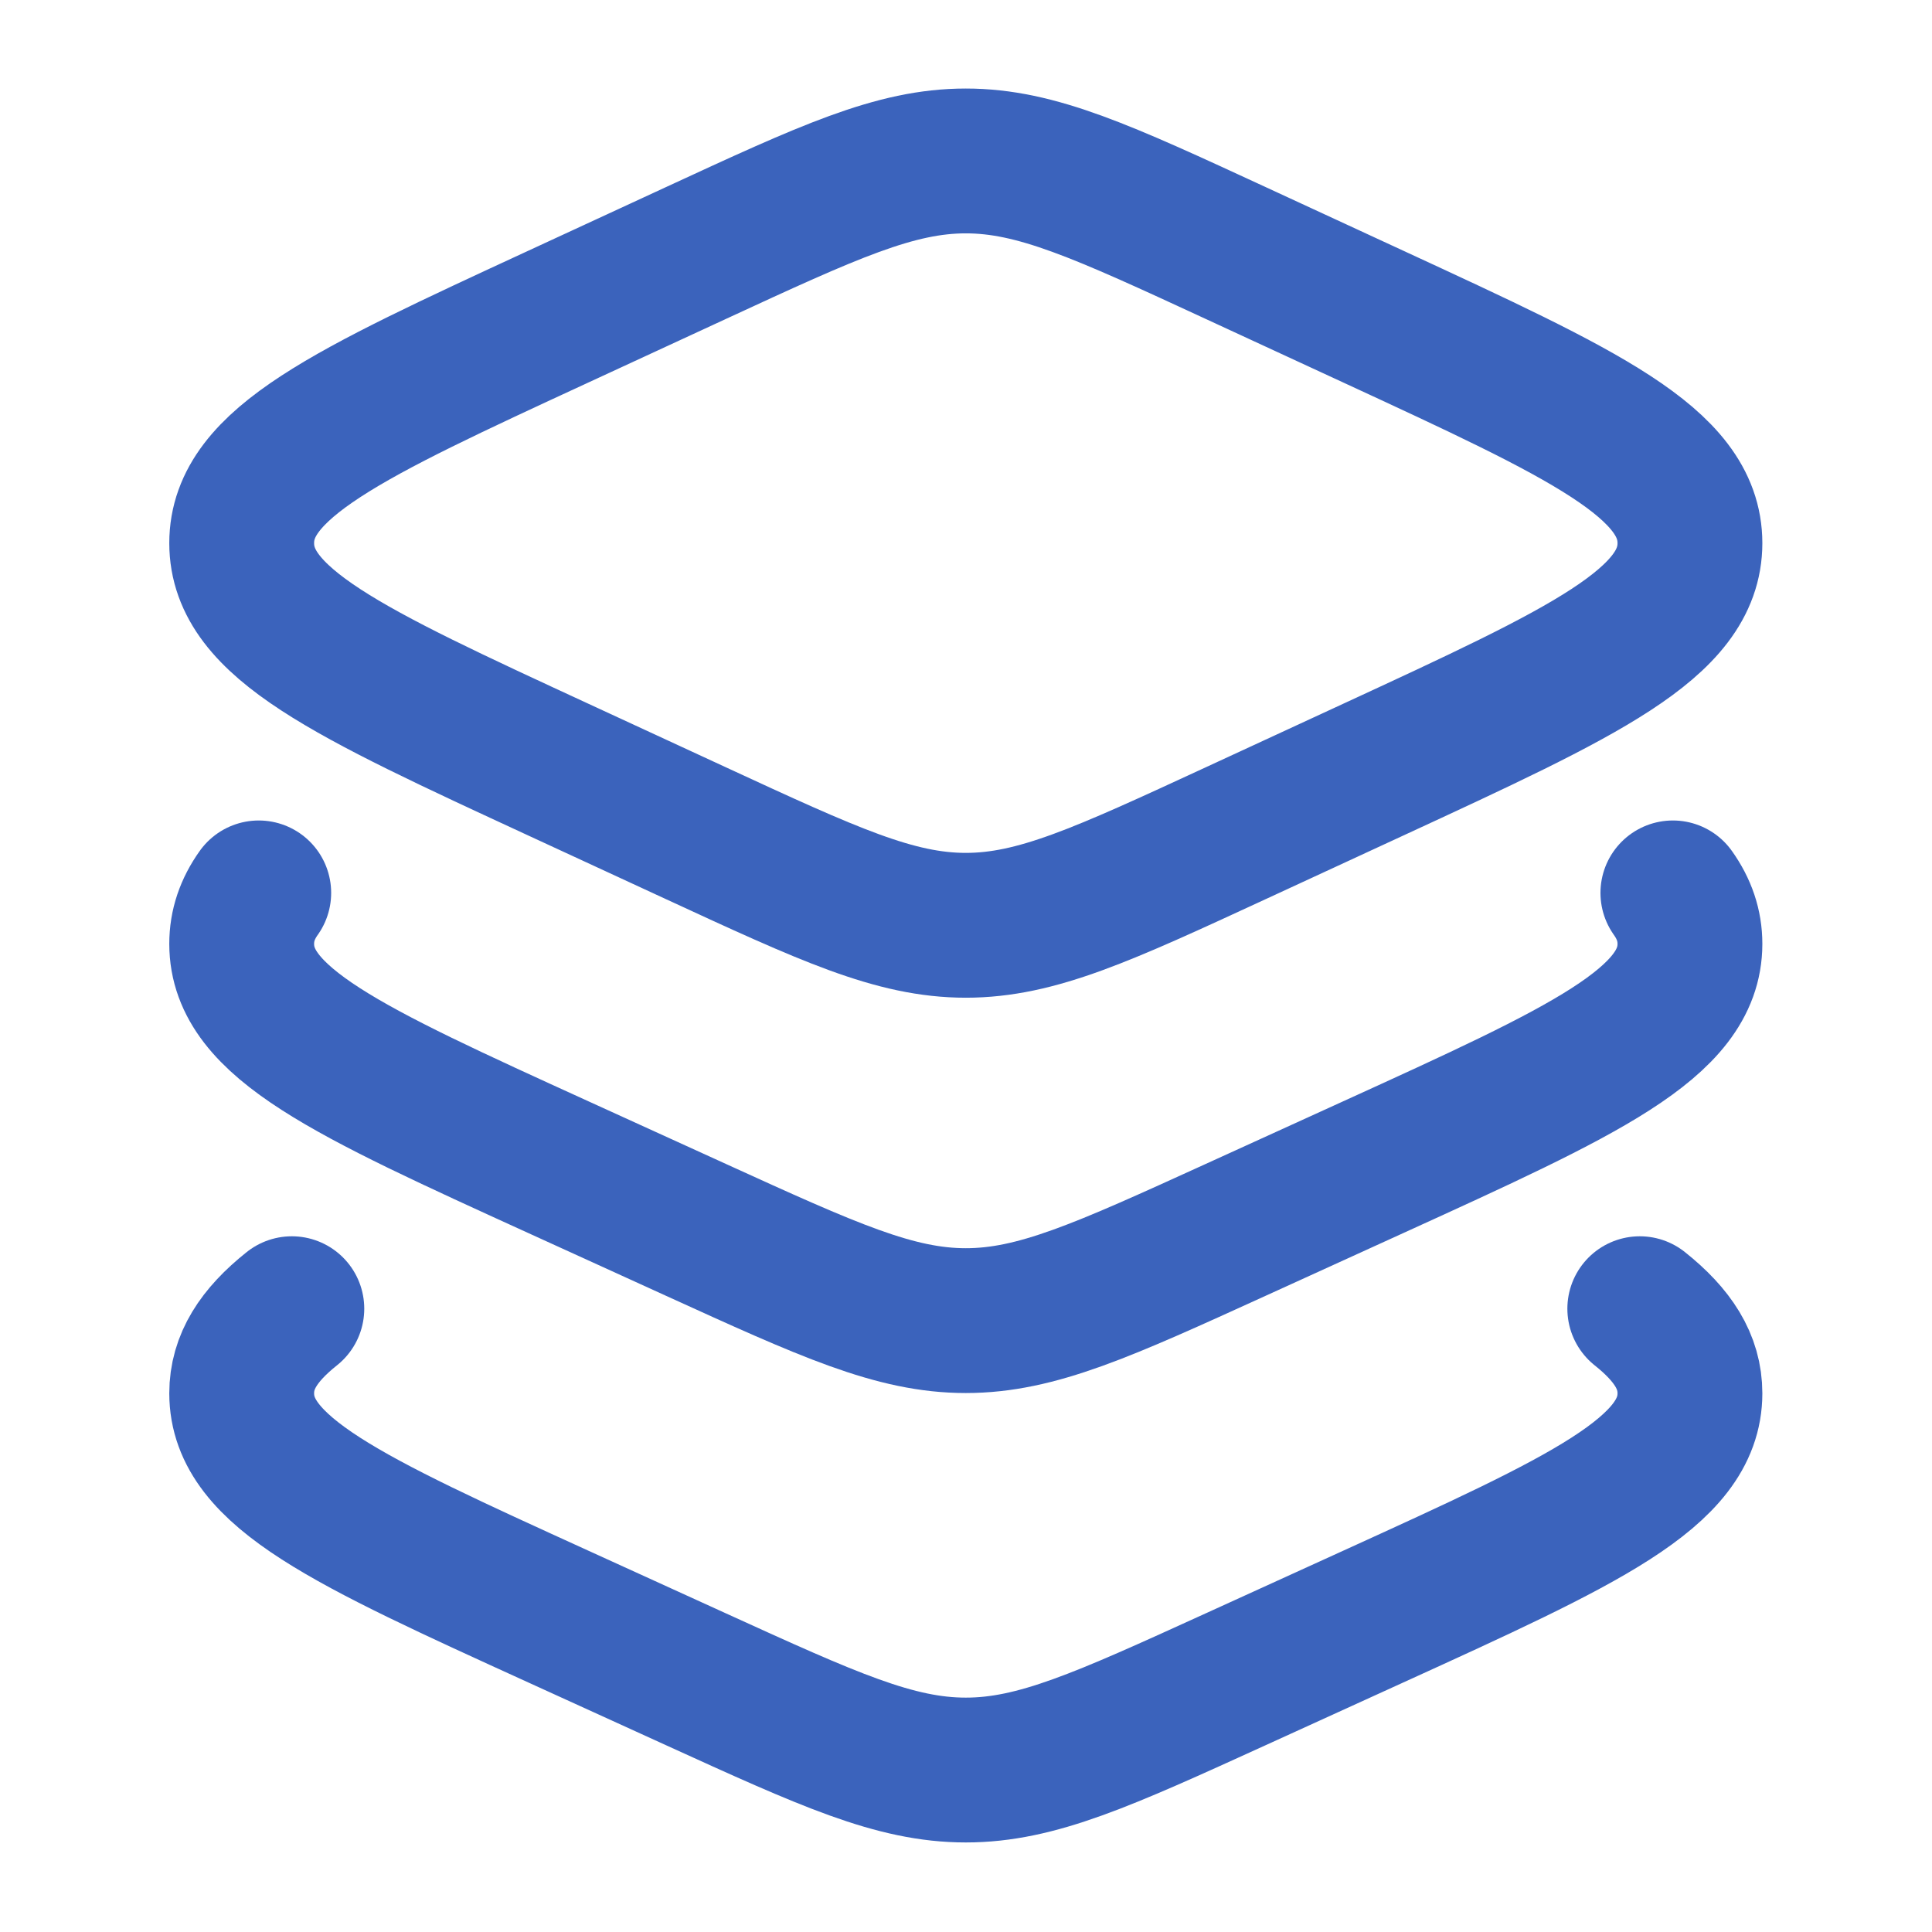
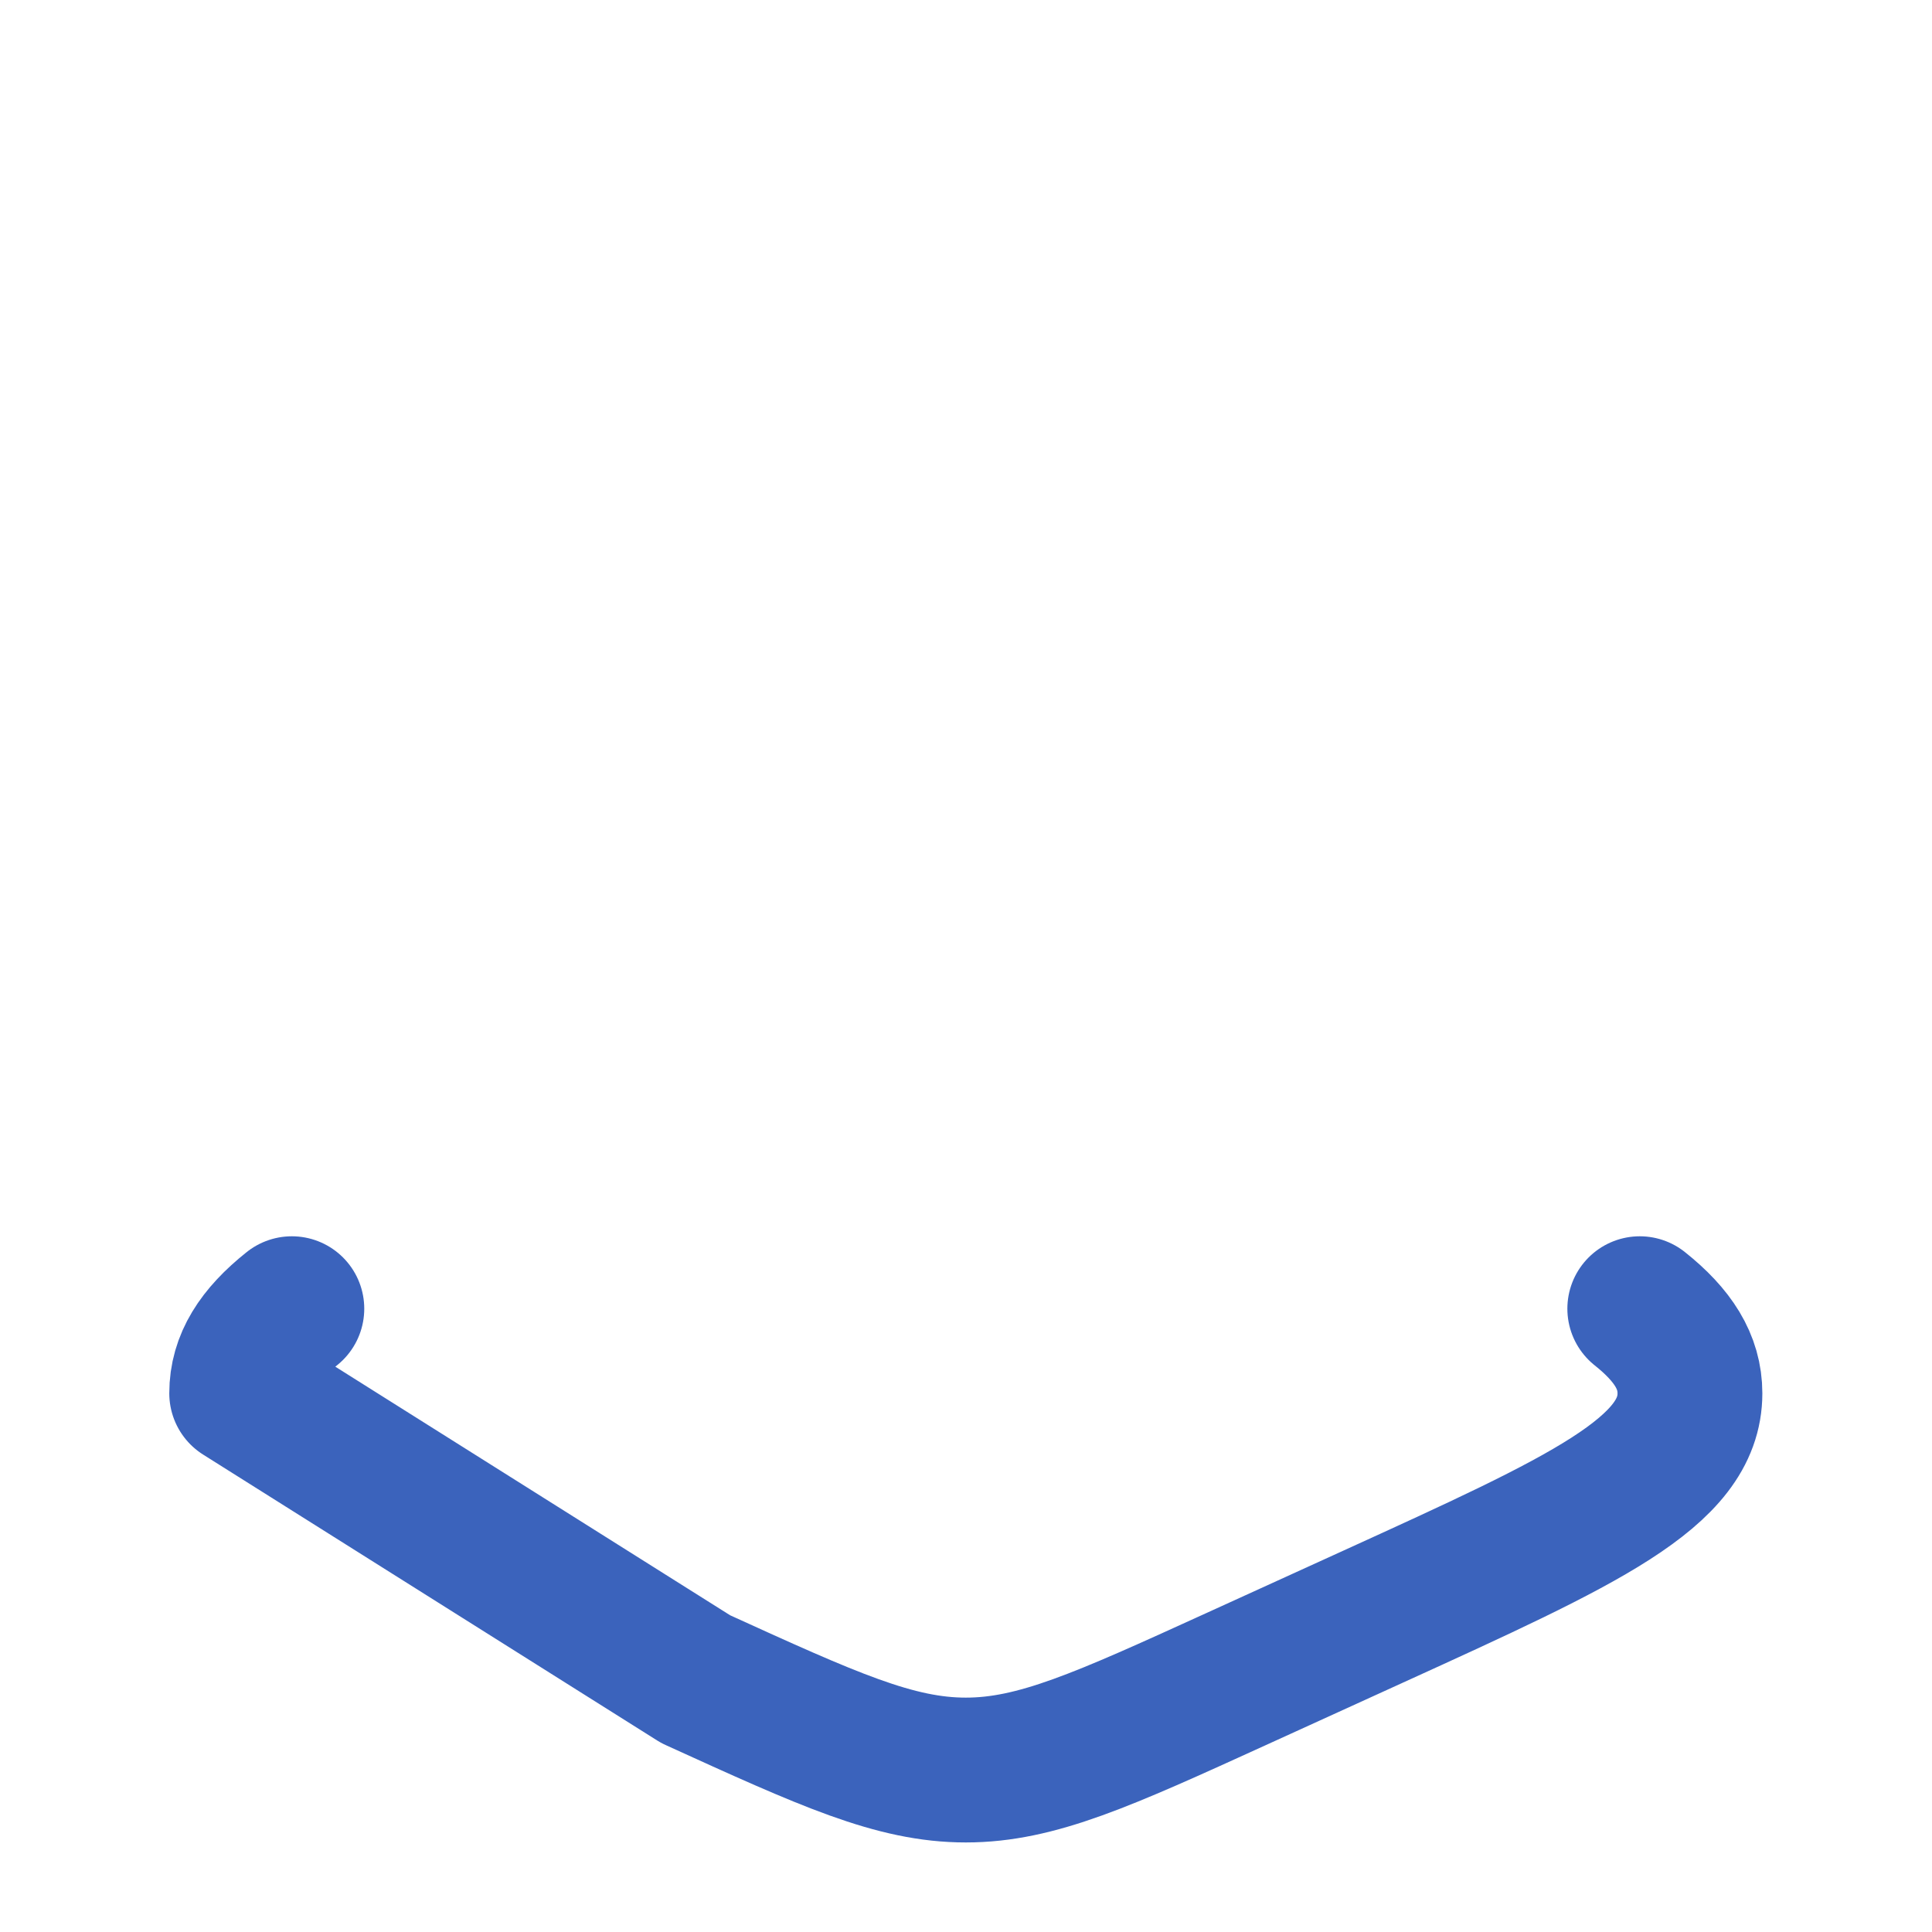
<svg xmlns="http://www.w3.org/2000/svg" width="1002" height="1002" viewBox="0 0 1002 1002" fill="none">
-   <path d="M640.985 131.276L712.124 164.159C821.679 214.799 876.456 240.119 876.456 281.682C876.456 323.244 821.679 348.564 712.124 399.204L640.985 432.087C572.039 463.956 537.566 479.89 500.902 479.89C464.239 479.89 429.766 463.956 360.82 432.087L289.681 399.204C180.126 348.564 125.349 323.244 125.349 281.682C125.349 240.119 180.126 214.799 289.681 164.159L360.82 131.276C429.766 99.407 464.239 83.473 500.902 83.473C537.566 83.473 572.039 99.407 640.985 131.276Z" stroke="#3B63BC" stroke-width="75.111" stroke-linecap="round" stroke-linejoin="round" />
-   <path d="M134.195 463.086C128.297 471.38 125.349 480.024 125.349 489.53C125.349 530.501 180.126 555.46 289.681 605.379L360.82 637.794C429.766 669.209 464.239 684.917 500.902 684.917C537.566 684.917 572.039 669.209 640.985 637.794L712.124 605.379C821.679 555.46 876.456 530.501 876.456 489.53C876.456 480.024 873.507 471.38 867.61 463.086" stroke="#3B63BC" stroke-width="75.111" stroke-linecap="round" stroke-linejoin="round" />
-   <path d="M151.359 678.734C134.019 692.546 125.349 706.312 125.349 722.612C125.349 763.582 180.126 788.542 289.681 838.461L360.82 870.876C429.766 902.291 464.239 917.999 500.902 917.999C537.566 917.999 572.039 902.291 640.985 870.876L712.124 838.461C821.679 788.542 876.456 763.582 876.456 722.612C876.456 706.312 867.786 692.546 850.445 678.734" stroke="#3B63BC" stroke-width="75.111" stroke-linecap="round" stroke-linejoin="round" />
+   <path d="M151.359 678.734C134.019 692.546 125.349 706.312 125.349 722.612L360.82 870.876C429.766 902.291 464.239 917.999 500.902 917.999C537.566 917.999 572.039 902.291 640.985 870.876L712.124 838.461C821.679 788.542 876.456 763.582 876.456 722.612C876.456 706.312 867.786 692.546 850.445 678.734" stroke="#3B63BC" stroke-width="75.111" stroke-linecap="round" stroke-linejoin="round" />
</svg>